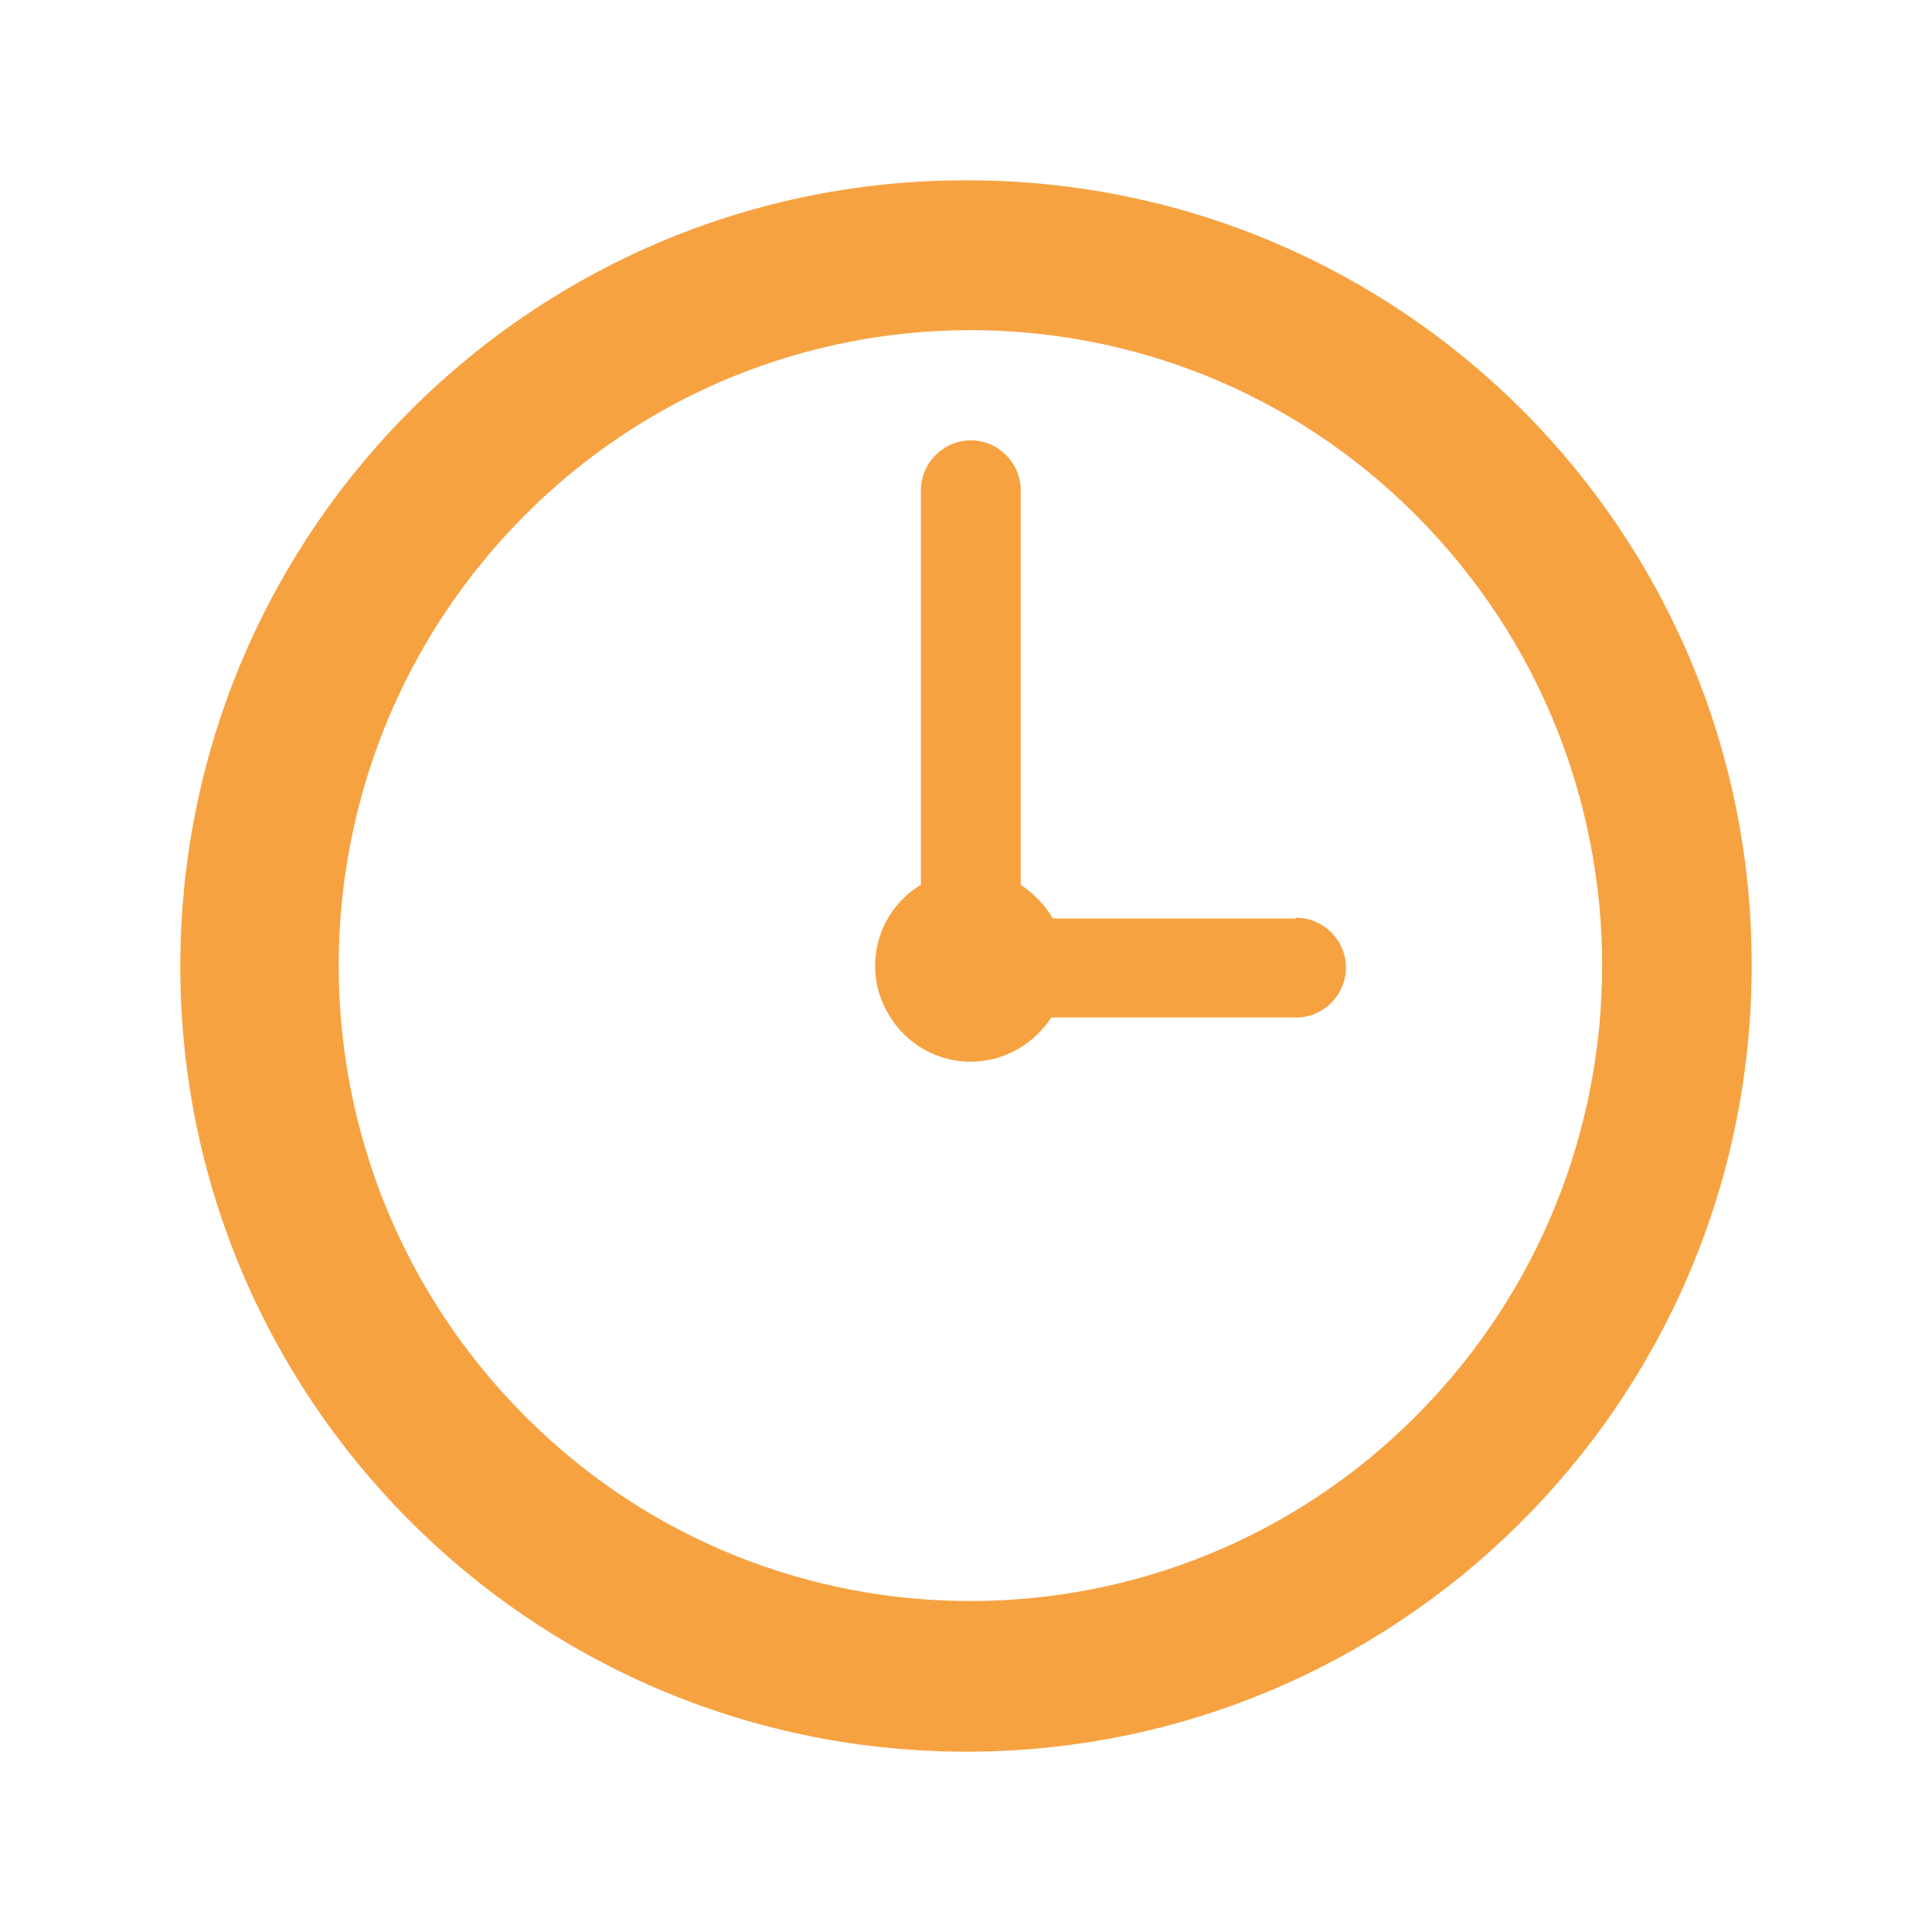
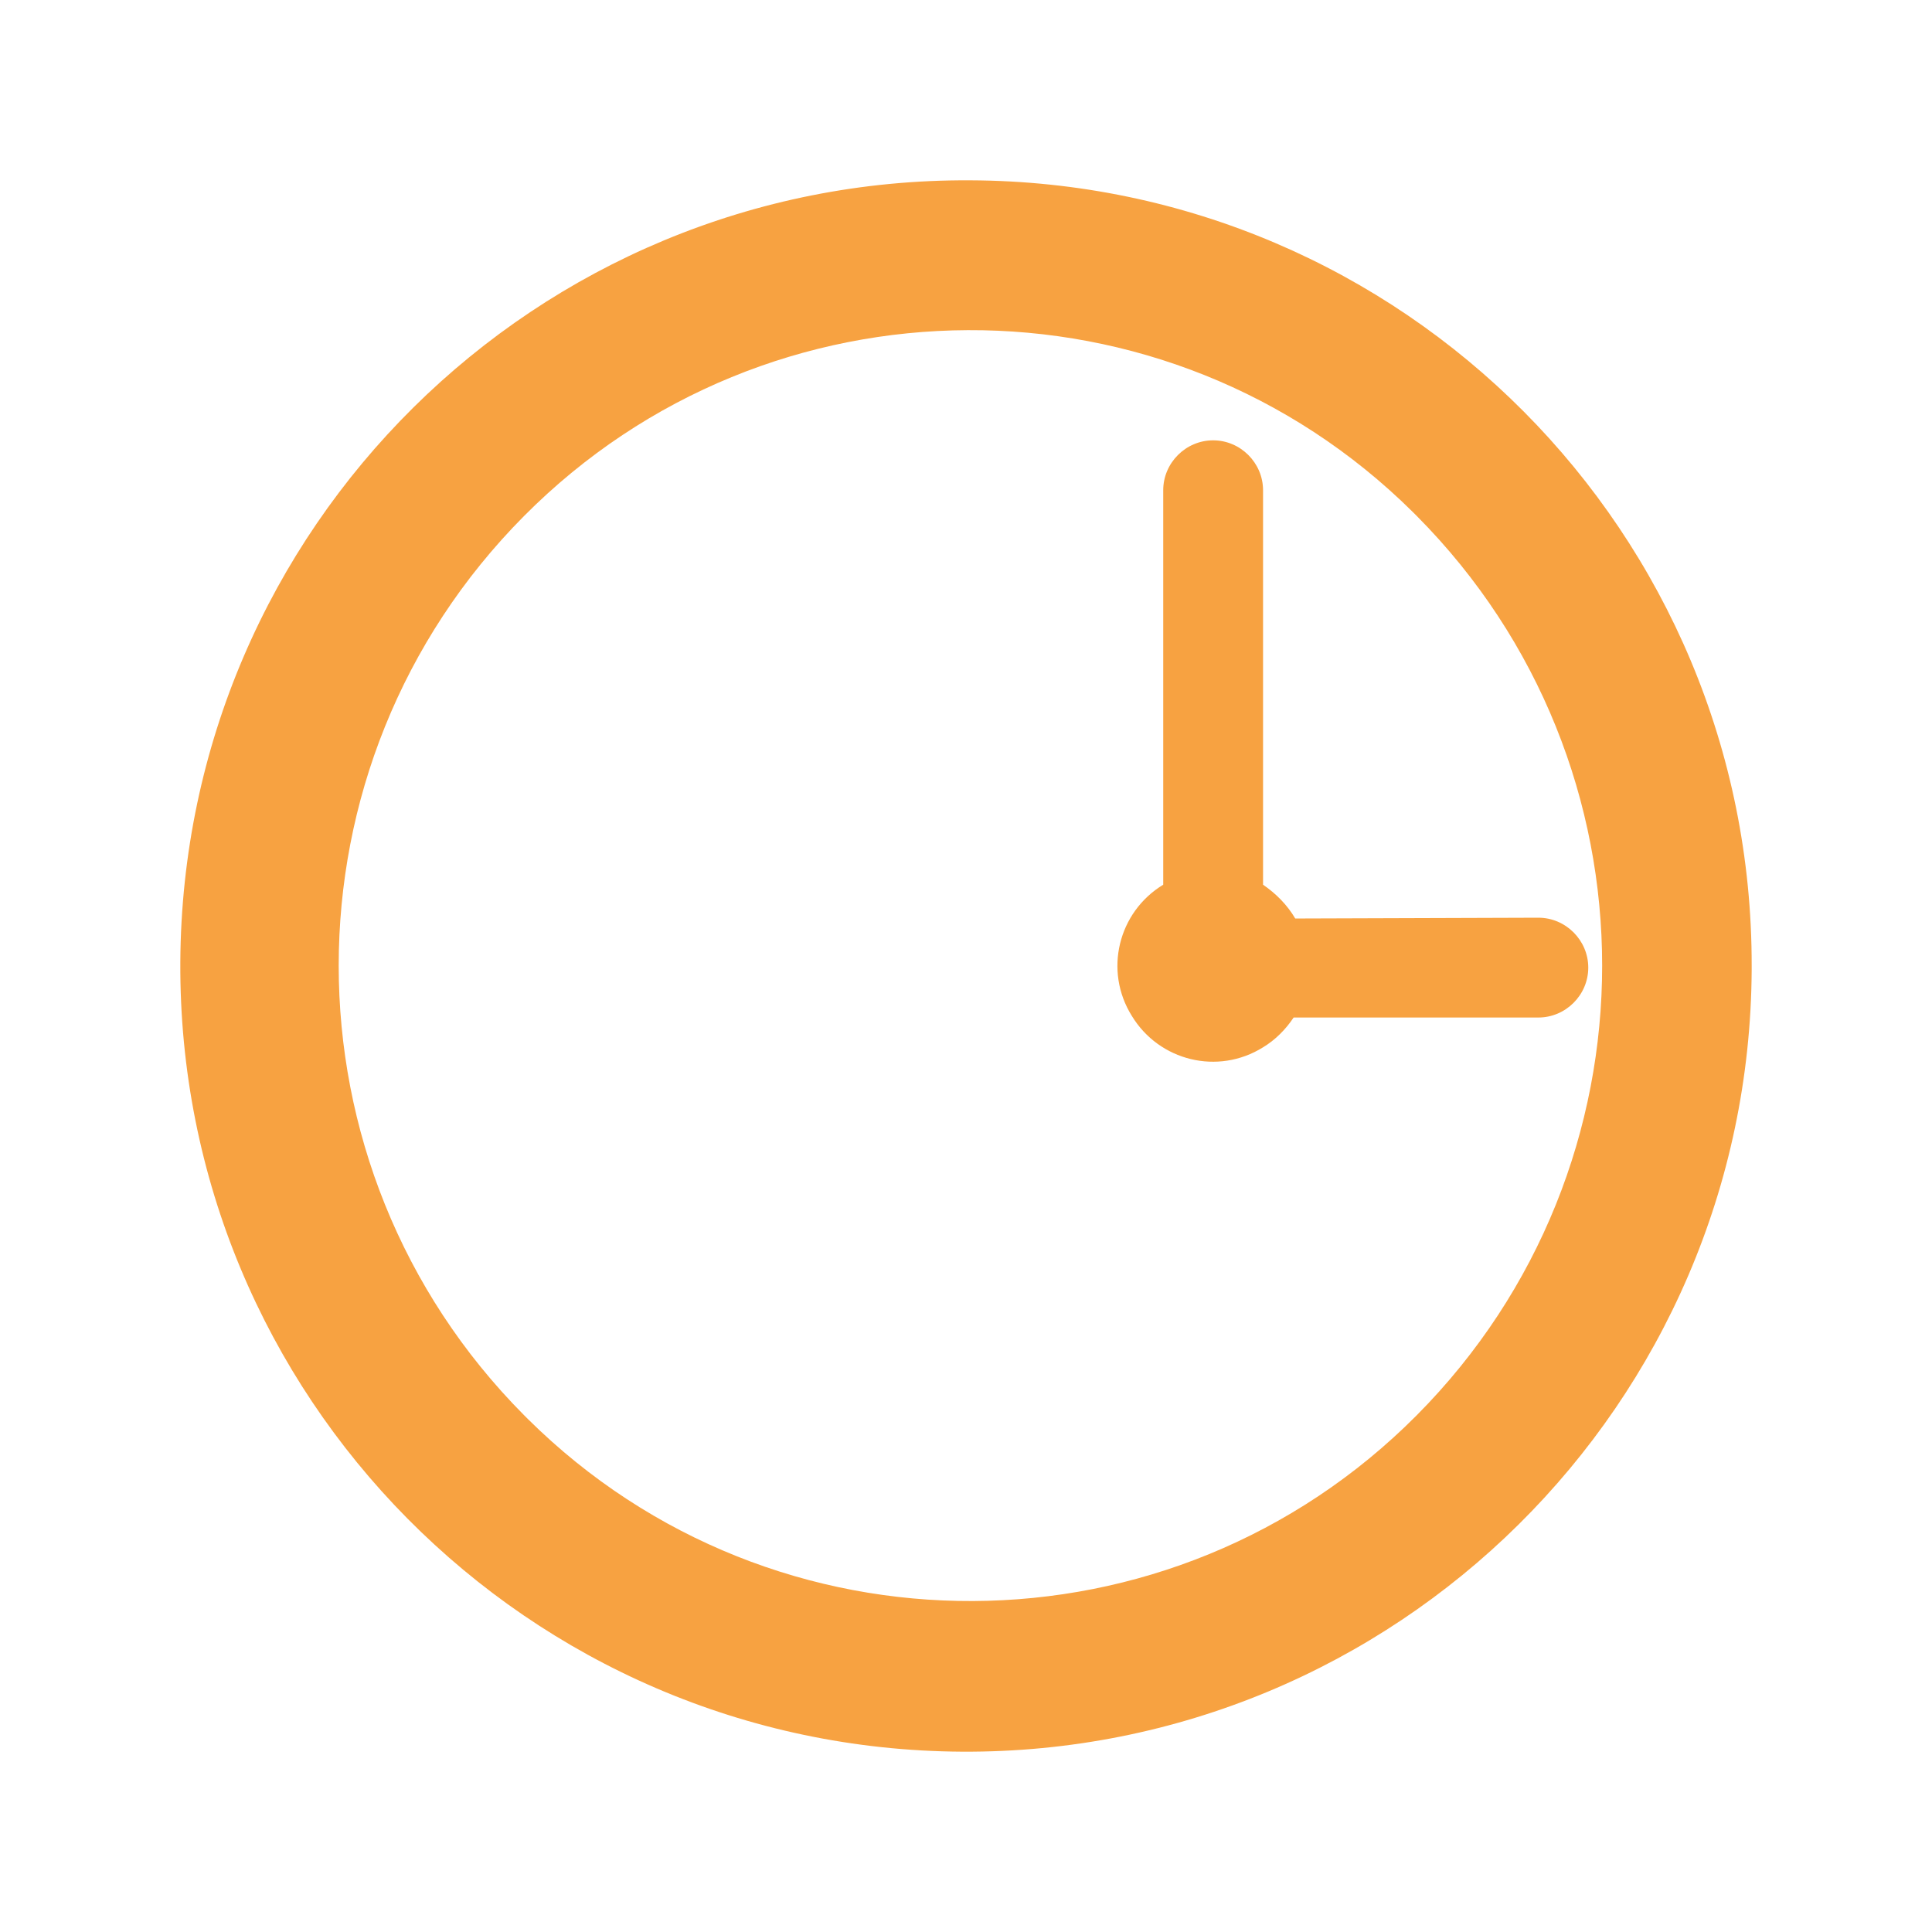
<svg xmlns="http://www.w3.org/2000/svg" id="_レイヤー_1" viewBox="0 0 24 24">
  <defs>
    <style>.cls-1{fill:none;}.cls-2{fill:#f7a241;}</style>
  </defs>
-   <path id="_保証_7" class="cls-2" d="M17.6,17.58c-3.04,3.06-7.98,3.08-11.04.05-.02-.02-.03-.03-.05-.05-3.07-3.09-3.07-8.08,0-11.17,3.04-3.06,7.98-3.08,11.04-.05.02.02.03.03.05.05,3.07,3.09,3.07,8.08,0,11.17ZM12.05,2.24c-5.39-.03-9.78,4.32-9.81,9.71-.03,5.39,4.32,9.78,9.71,9.81,5.39.03,9.78-4.32,9.81-9.71,0-.02,0-.03,0-.05.01-5.38-4.33-9.74-9.71-9.76ZM16.09,11.41h-3.01c-.1-.17-.24-.31-.4-.42v-4.9c0-.34-.28-.62-.62-.62-.34,0-.62.28-.62.62h0v4.9c-.56.34-.74,1.07-.39,1.63.34.56,1.07.74,1.63.39.15-.09.28-.22.38-.37h3.04c.34,0,.62-.28.62-.62,0-.34-.28-.62-.62-.62h0,0Z" />
-   <rect class="cls-1" width="24" height="24" />
+   <path id="_保証_7" class="cls-2" d="M17.6,17.58c-3.04,3.06-7.98,3.08-11.04.05-.02-.02-.03-.03-.05-.05-3.07-3.09-3.07-8.08,0-11.17,3.04-3.06,7.98-3.08,11.04-.05.02.02.03.03.05.05,3.07,3.09,3.07,8.08,0,11.17ZM12.05,2.24c-5.39-.03-9.78,4.32-9.81,9.71-.03,5.39,4.32,9.78,9.71,9.81,5.39.03,9.78-4.32,9.81-9.71,0-.02,0-.03,0-.05.01-5.38-4.33-9.74-9.71-9.76ZM16.09,11.41c-.1-.17-.24-.31-.4-.42v-4.9c0-.34-.28-.62-.62-.62-.34,0-.62.28-.62.62h0v4.9c-.56.34-.74,1.07-.39,1.63.34.56,1.07.74,1.63.39.15-.09.28-.22.38-.37h3.04c.34,0,.62-.28.62-.62,0-.34-.28-.62-.62-.62h0,0Z" />
</svg>